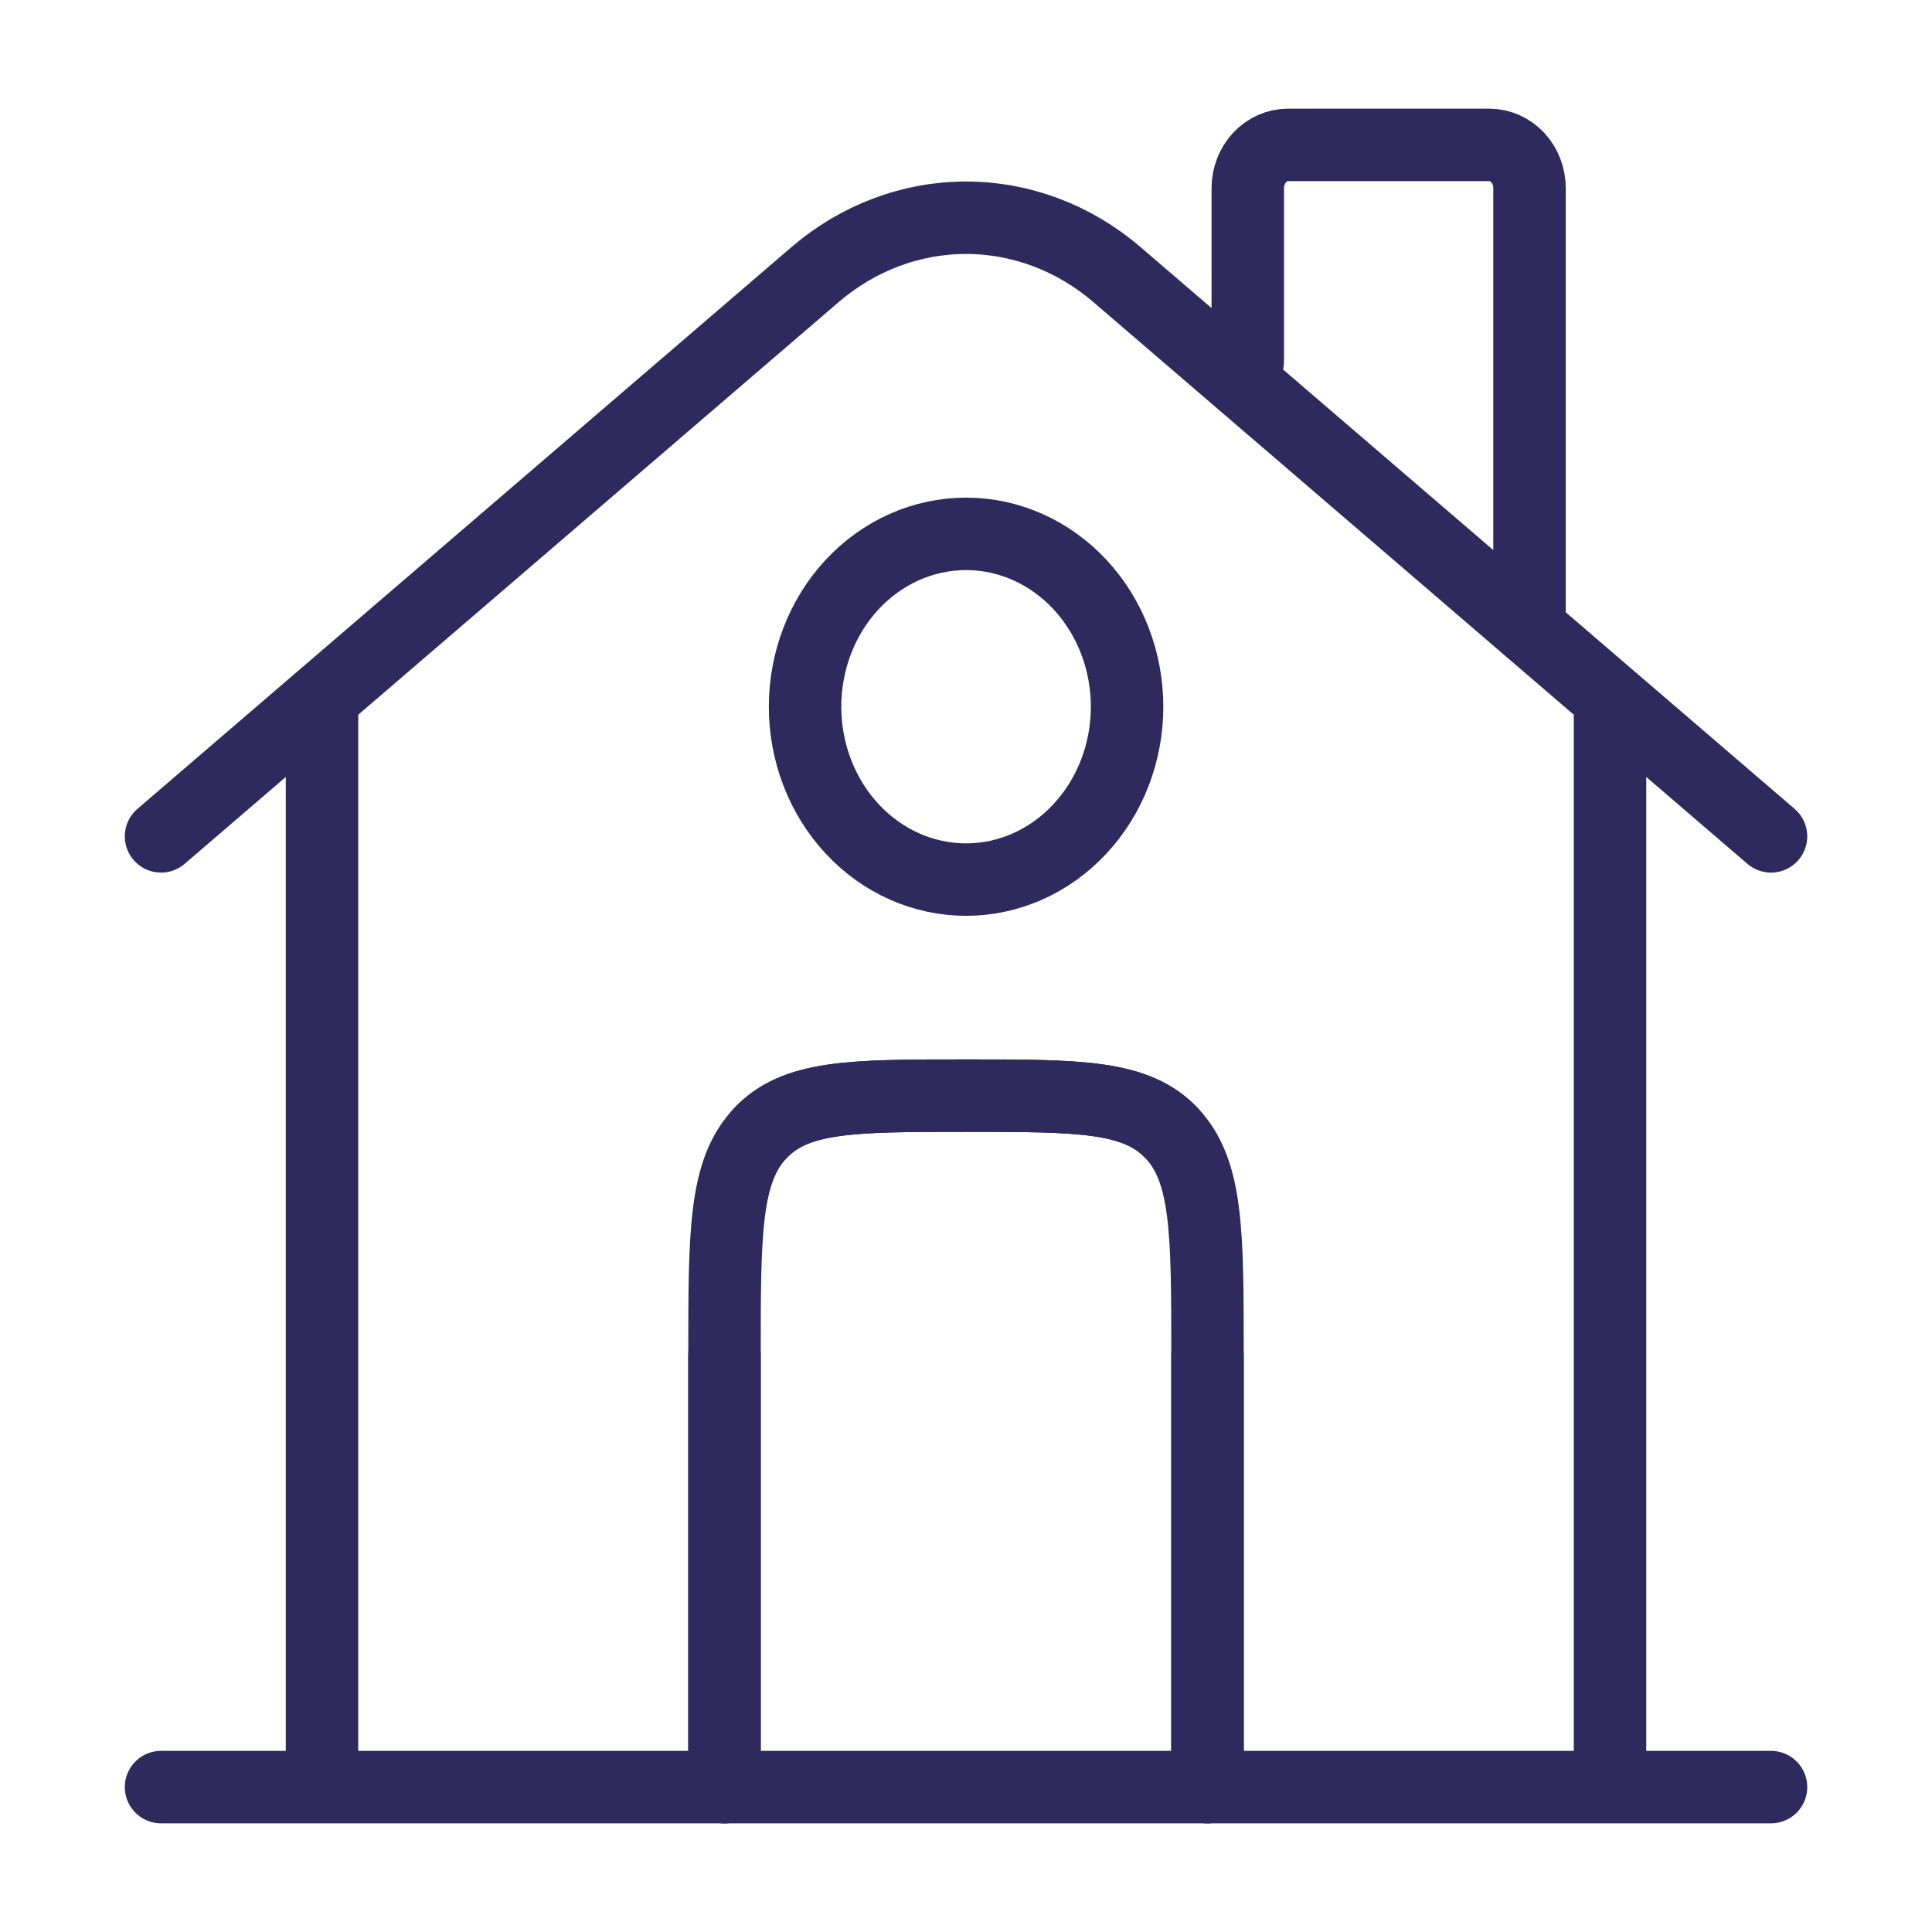
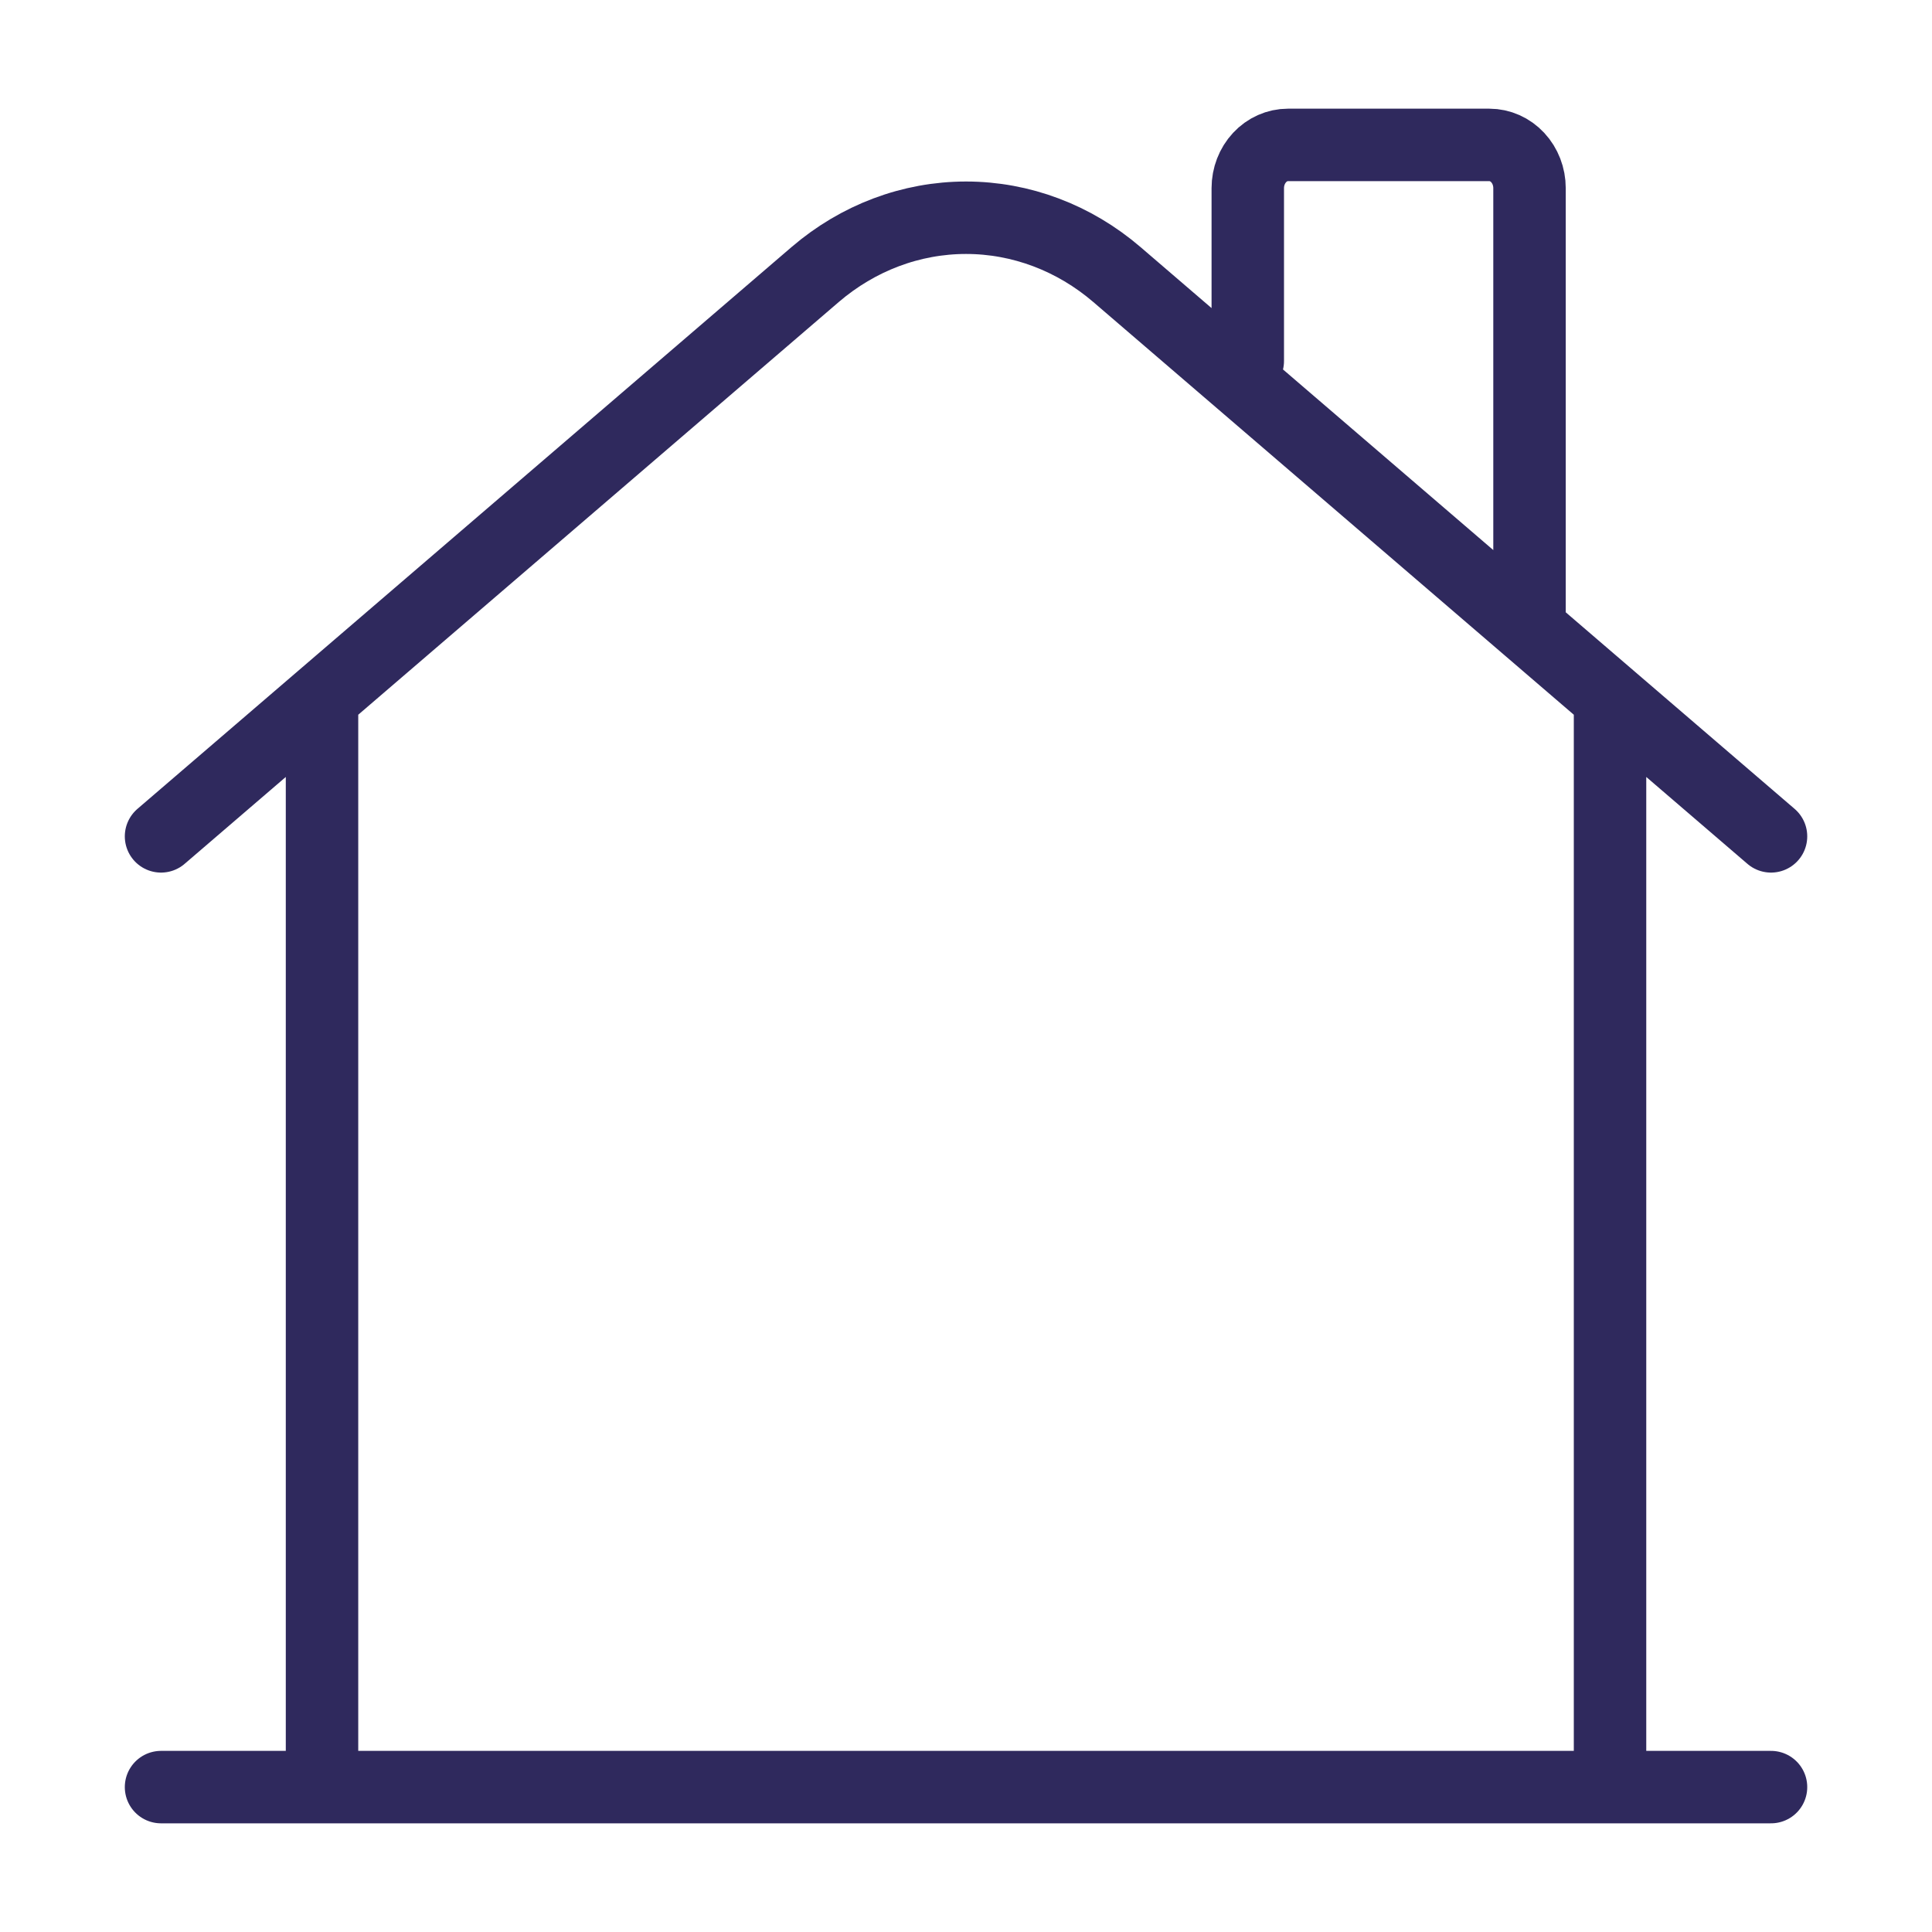
<svg xmlns="http://www.w3.org/2000/svg" width="40" height="40" viewBox="0 0 40 40" fill="none">
  <path d="M36.667 37H3.334M3.334 17.316L15.574 6.803L16.877 5.684C17.764 4.923 18.865 4.508 20.001 4.508C21.136 4.508 22.237 4.923 23.124 5.684L36.667 17.316M25.834 7.474V3.895C25.834 3.657 25.922 3.43 26.078 3.262C26.234 3.094 26.446 3 26.667 3H30.834C31.055 3 31.267 3.094 31.423 3.262C31.579 3.43 31.667 3.657 31.667 3.895V12.842M6.667 37V14.632M33.334 14.632V28.947V37" stroke="#2F295D" stroke-width="1.5" stroke-linecap="round" />
-   <path d="M25 37V28.052C25 25.522 25 24.257 24.267 23.471C23.537 22.684 22.358 22.684 20 22.684C17.642 22.684 16.465 22.684 15.733 23.471M15 37V28.052" stroke="#2F295D" stroke-width="1.5" stroke-linecap="round" stroke-linejoin="round" />
-   <path d="M15 37V28.052C15 25.522 15 24.257 15.733 23.471C16.463 22.684 17.642 22.684 20 22.684C22.358 22.684 23.535 22.684 24.267 23.471M25 37V28.052" stroke="#2F295D" stroke-width="1.5" stroke-linecap="round" stroke-linejoin="round" />
-   <path d="M23.335 14.632C23.335 15.581 22.983 16.491 22.358 17.162C21.733 17.834 20.885 18.211 20.001 18.211C19.117 18.211 18.269 17.834 17.644 17.162C17.019 16.491 16.668 15.581 16.668 14.632C16.668 13.682 17.019 12.772 17.644 12.101C18.269 11.43 19.117 11.053 20.001 11.053C20.885 11.053 21.733 11.43 22.358 12.101C22.983 12.772 23.335 13.682 23.335 14.632Z" stroke="#2F295D" stroke-width="1.5" />
</svg>